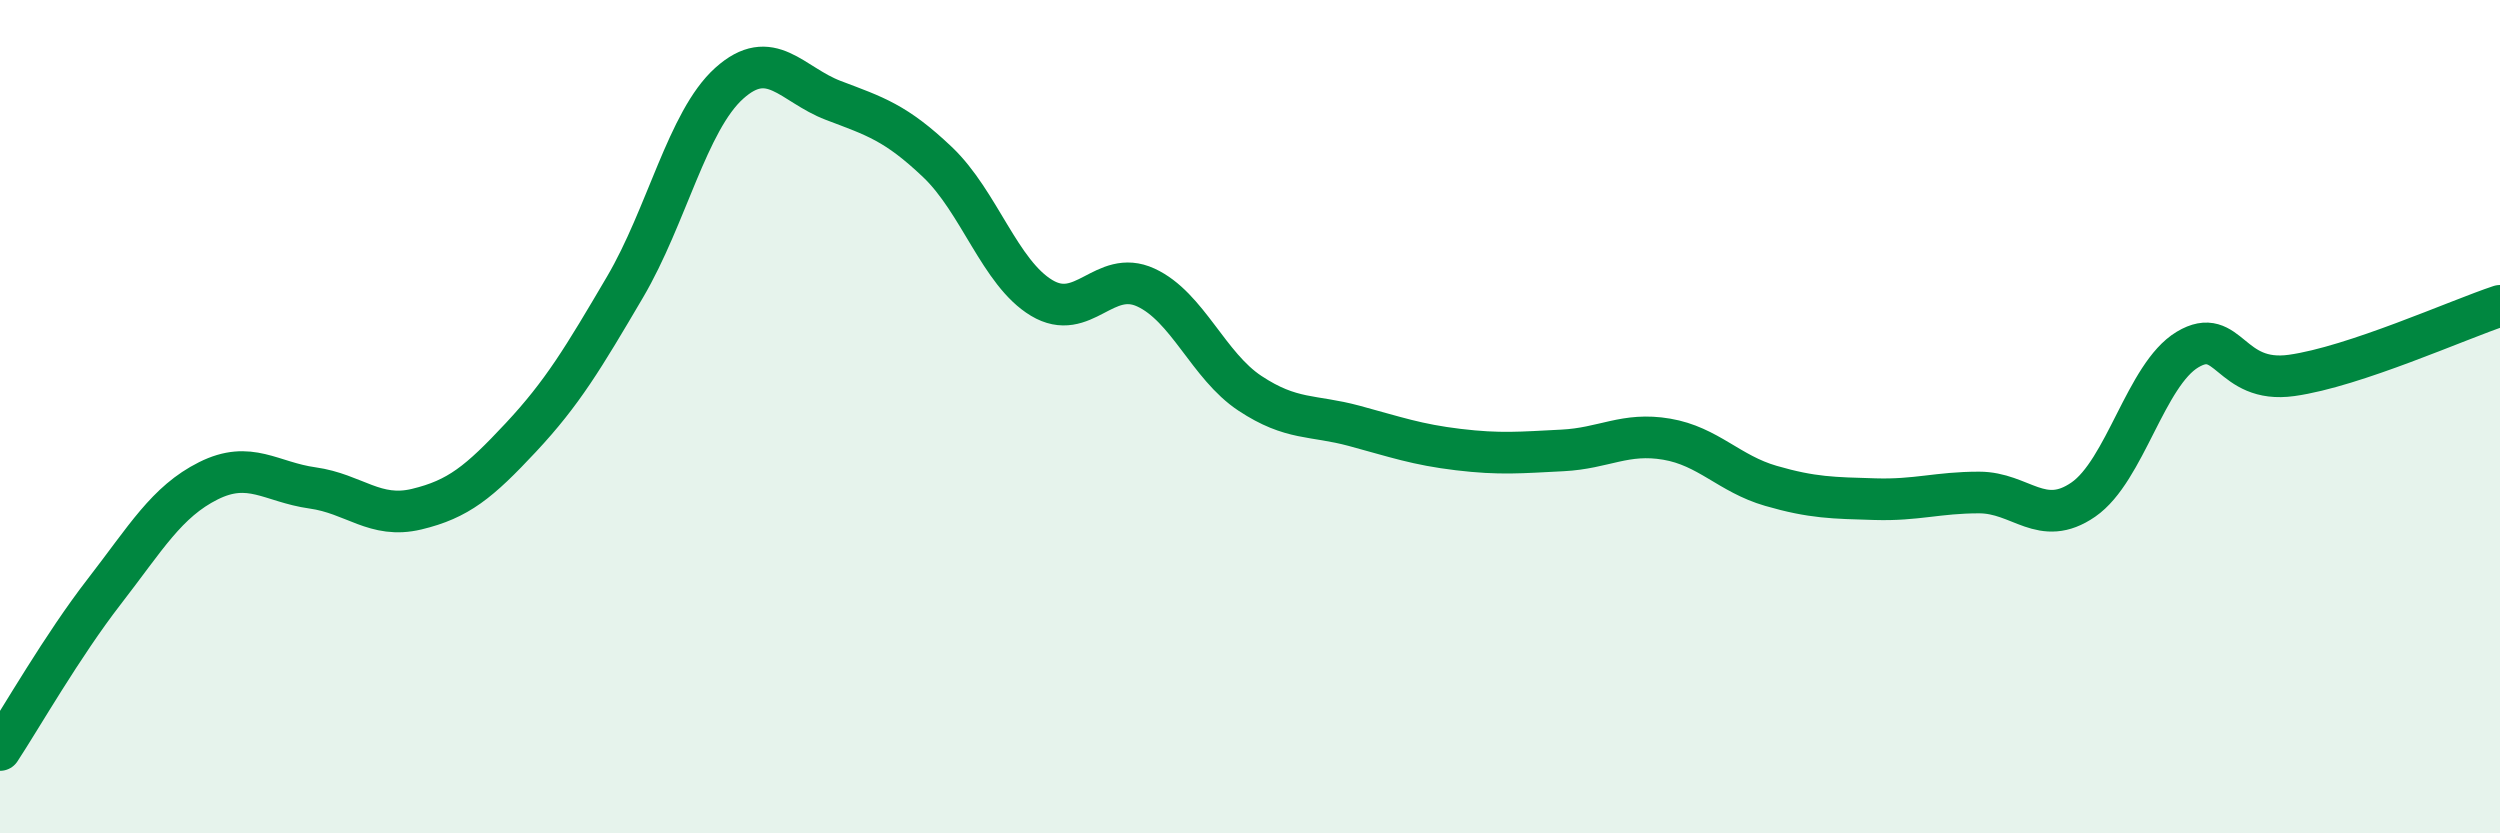
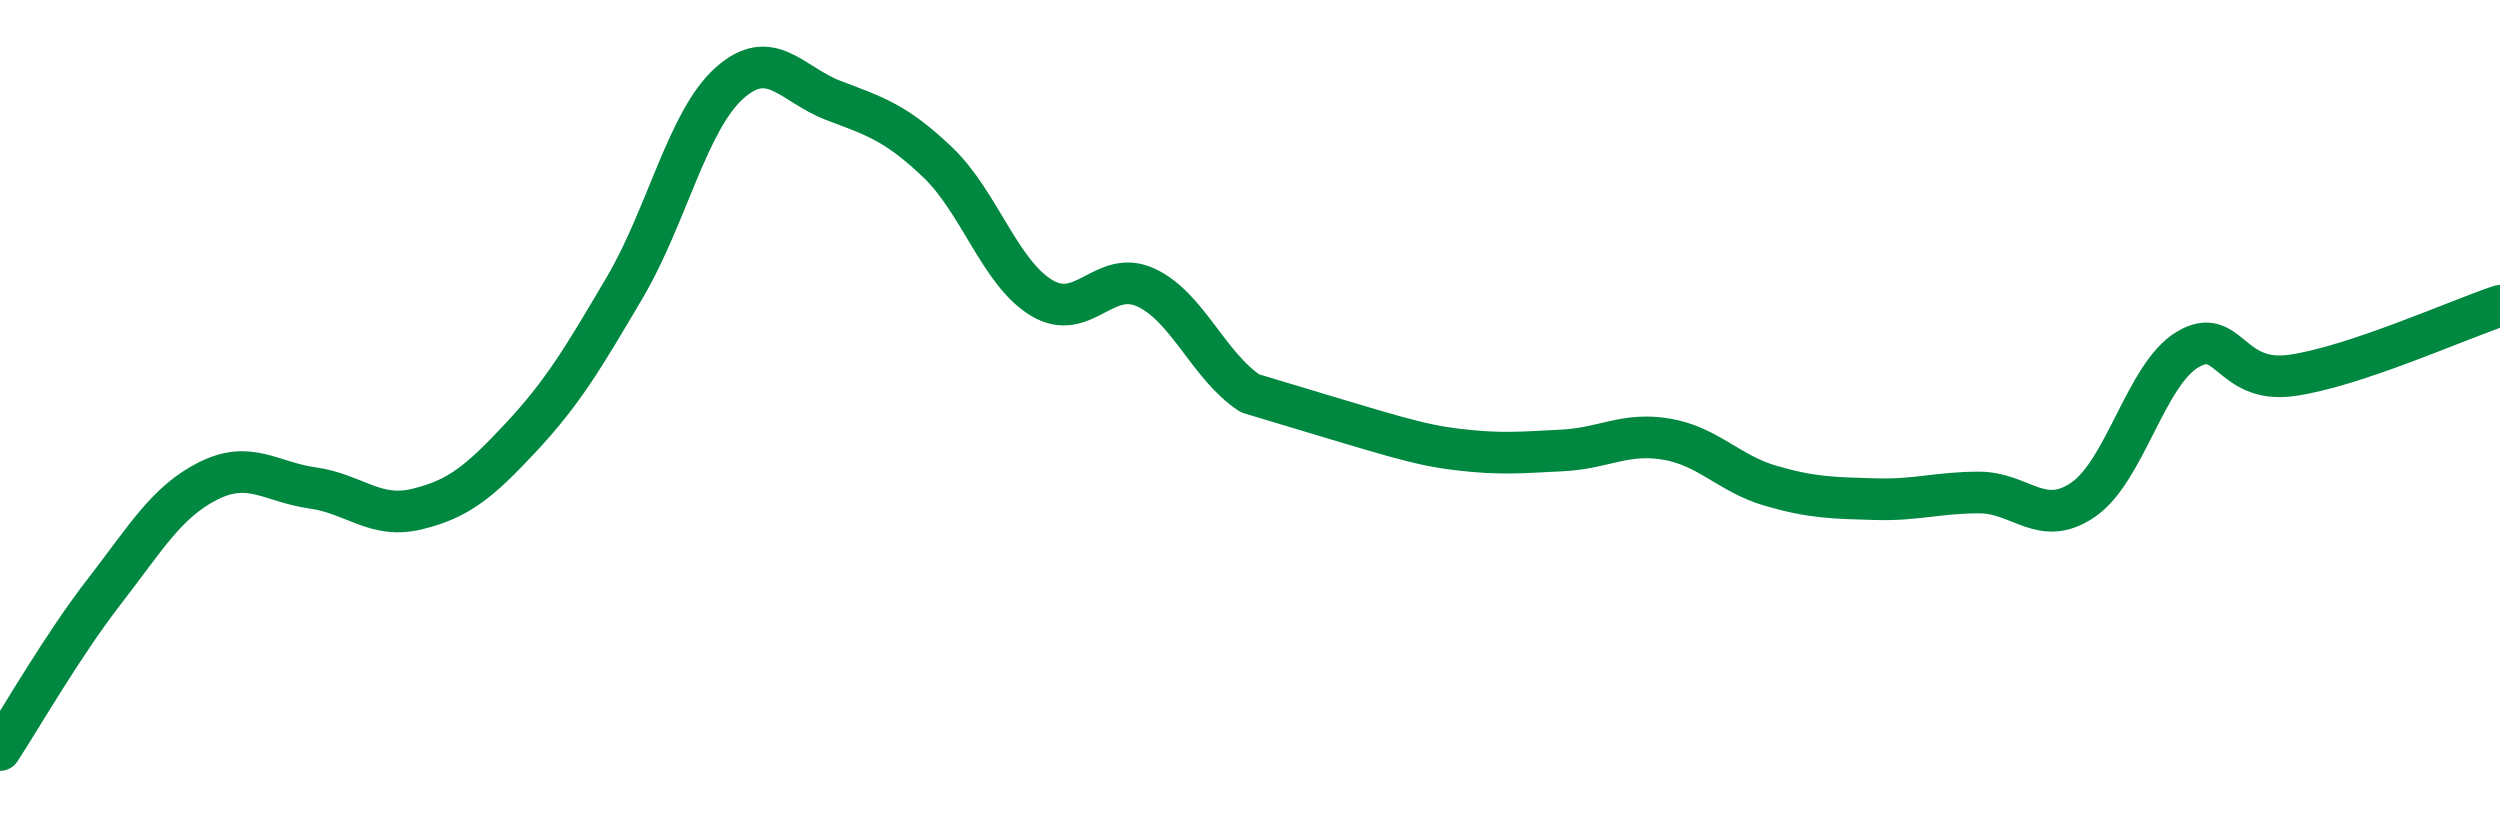
<svg xmlns="http://www.w3.org/2000/svg" width="60" height="20" viewBox="0 0 60 20">
-   <path d="M 0,18 C 0.5,17.24 1.5,15.49 2.5,14.2 C 3.5,12.91 4,12.04 5,11.54 C 6,11.04 6.5,11.57 7.5,11.71 C 8.5,11.85 9,12.46 10,12.22 C 11,11.98 11.5,11.57 12.5,10.5 C 13.5,9.43 14,8.59 15,6.89 C 16,5.19 16.5,2.9 17.5,2 C 18.5,1.1 19,2.03 20,2.41 C 21,2.79 21.5,2.94 22.5,3.89 C 23.5,4.84 24,6.55 25,7.15 C 26,7.75 26.5,6.44 27.5,6.9 C 28.5,7.36 29,8.78 30,9.44 C 31,10.1 31.5,9.95 32.5,10.22 C 33.5,10.49 34,10.67 35,10.79 C 36,10.91 36.5,10.86 37.5,10.81 C 38.5,10.76 39,10.37 40,10.54 C 41,10.71 41.5,11.37 42.5,11.66 C 43.5,11.95 44,11.95 45,11.98 C 46,12.01 46.5,11.82 47.5,11.82 C 48.5,11.82 49,12.68 50,11.99 C 51,11.3 51.5,8.99 52.5,8.39 C 53.5,7.79 53.5,9.22 55,9.01 C 56.5,8.8 59,7.67 60,7.34L60 20L0 20Z" fill="#008740" opacity="0.1" stroke-linecap="round" stroke-linejoin="round" />
-   <path d="M 0,18 C 0.5,17.24 1.5,15.49 2.5,14.2 C 3.5,12.91 4,12.04 5,11.54 C 6,11.04 6.5,11.57 7.5,11.71 C 8.5,11.85 9,12.46 10,12.22 C 11,11.98 11.5,11.57 12.5,10.5 C 13.5,9.43 14,8.59 15,6.89 C 16,5.19 16.5,2.9 17.5,2 C 18.5,1.1 19,2.03 20,2.41 C 21,2.79 21.5,2.94 22.5,3.89 C 23.5,4.84 24,6.55 25,7.15 C 26,7.75 26.5,6.44 27.5,6.9 C 28.5,7.36 29,8.78 30,9.44 C 31,10.1 31.5,9.95 32.5,10.22 C 33.5,10.49 34,10.67 35,10.79 C 36,10.91 36.5,10.86 37.5,10.81 C 38.5,10.76 39,10.37 40,10.54 C 41,10.71 41.5,11.37 42.5,11.66 C 43.5,11.95 44,11.95 45,11.98 C 46,12.01 46.5,11.82 47.5,11.82 C 48.5,11.82 49,12.68 50,11.99 C 51,11.3 51.5,8.99 52.5,8.39 C 53.5,7.79 53.5,9.22 55,9.01 C 56.5,8.8 59,7.67 60,7.34" stroke="#008740" stroke-width="1" fill="none" stroke-linecap="round" stroke-linejoin="round" />
+   <path d="M 0,18 C 0.5,17.24 1.5,15.49 2.5,14.2 C 3.5,12.91 4,12.04 5,11.54 C 6,11.04 6.5,11.57 7.5,11.71 C 8.5,11.85 9,12.46 10,12.22 C 11,11.98 11.5,11.57 12.5,10.5 C 13.5,9.43 14,8.59 15,6.89 C 16,5.19 16.5,2.9 17.5,2 C 18.5,1.1 19,2.03 20,2.41 C 21,2.79 21.5,2.94 22.5,3.89 C 23.5,4.84 24,6.55 25,7.15 C 26,7.75 26.5,6.44 27.5,6.9 C 28.5,7.36 29,8.78 30,9.44 C 33.5,10.49 34,10.67 35,10.79 C 36,10.91 36.5,10.86 37.5,10.81 C 38.5,10.76 39,10.37 40,10.54 C 41,10.71 41.5,11.37 42.5,11.66 C 43.5,11.95 44,11.95 45,11.98 C 46,12.01 46.5,11.82 47.5,11.82 C 48.5,11.82 49,12.68 50,11.99 C 51,11.3 51.5,8.99 52.5,8.39 C 53.5,7.79 53.5,9.22 55,9.01 C 56.5,8.8 59,7.67 60,7.34" stroke="#008740" stroke-width="1" fill="none" stroke-linecap="round" stroke-linejoin="round" />
</svg>